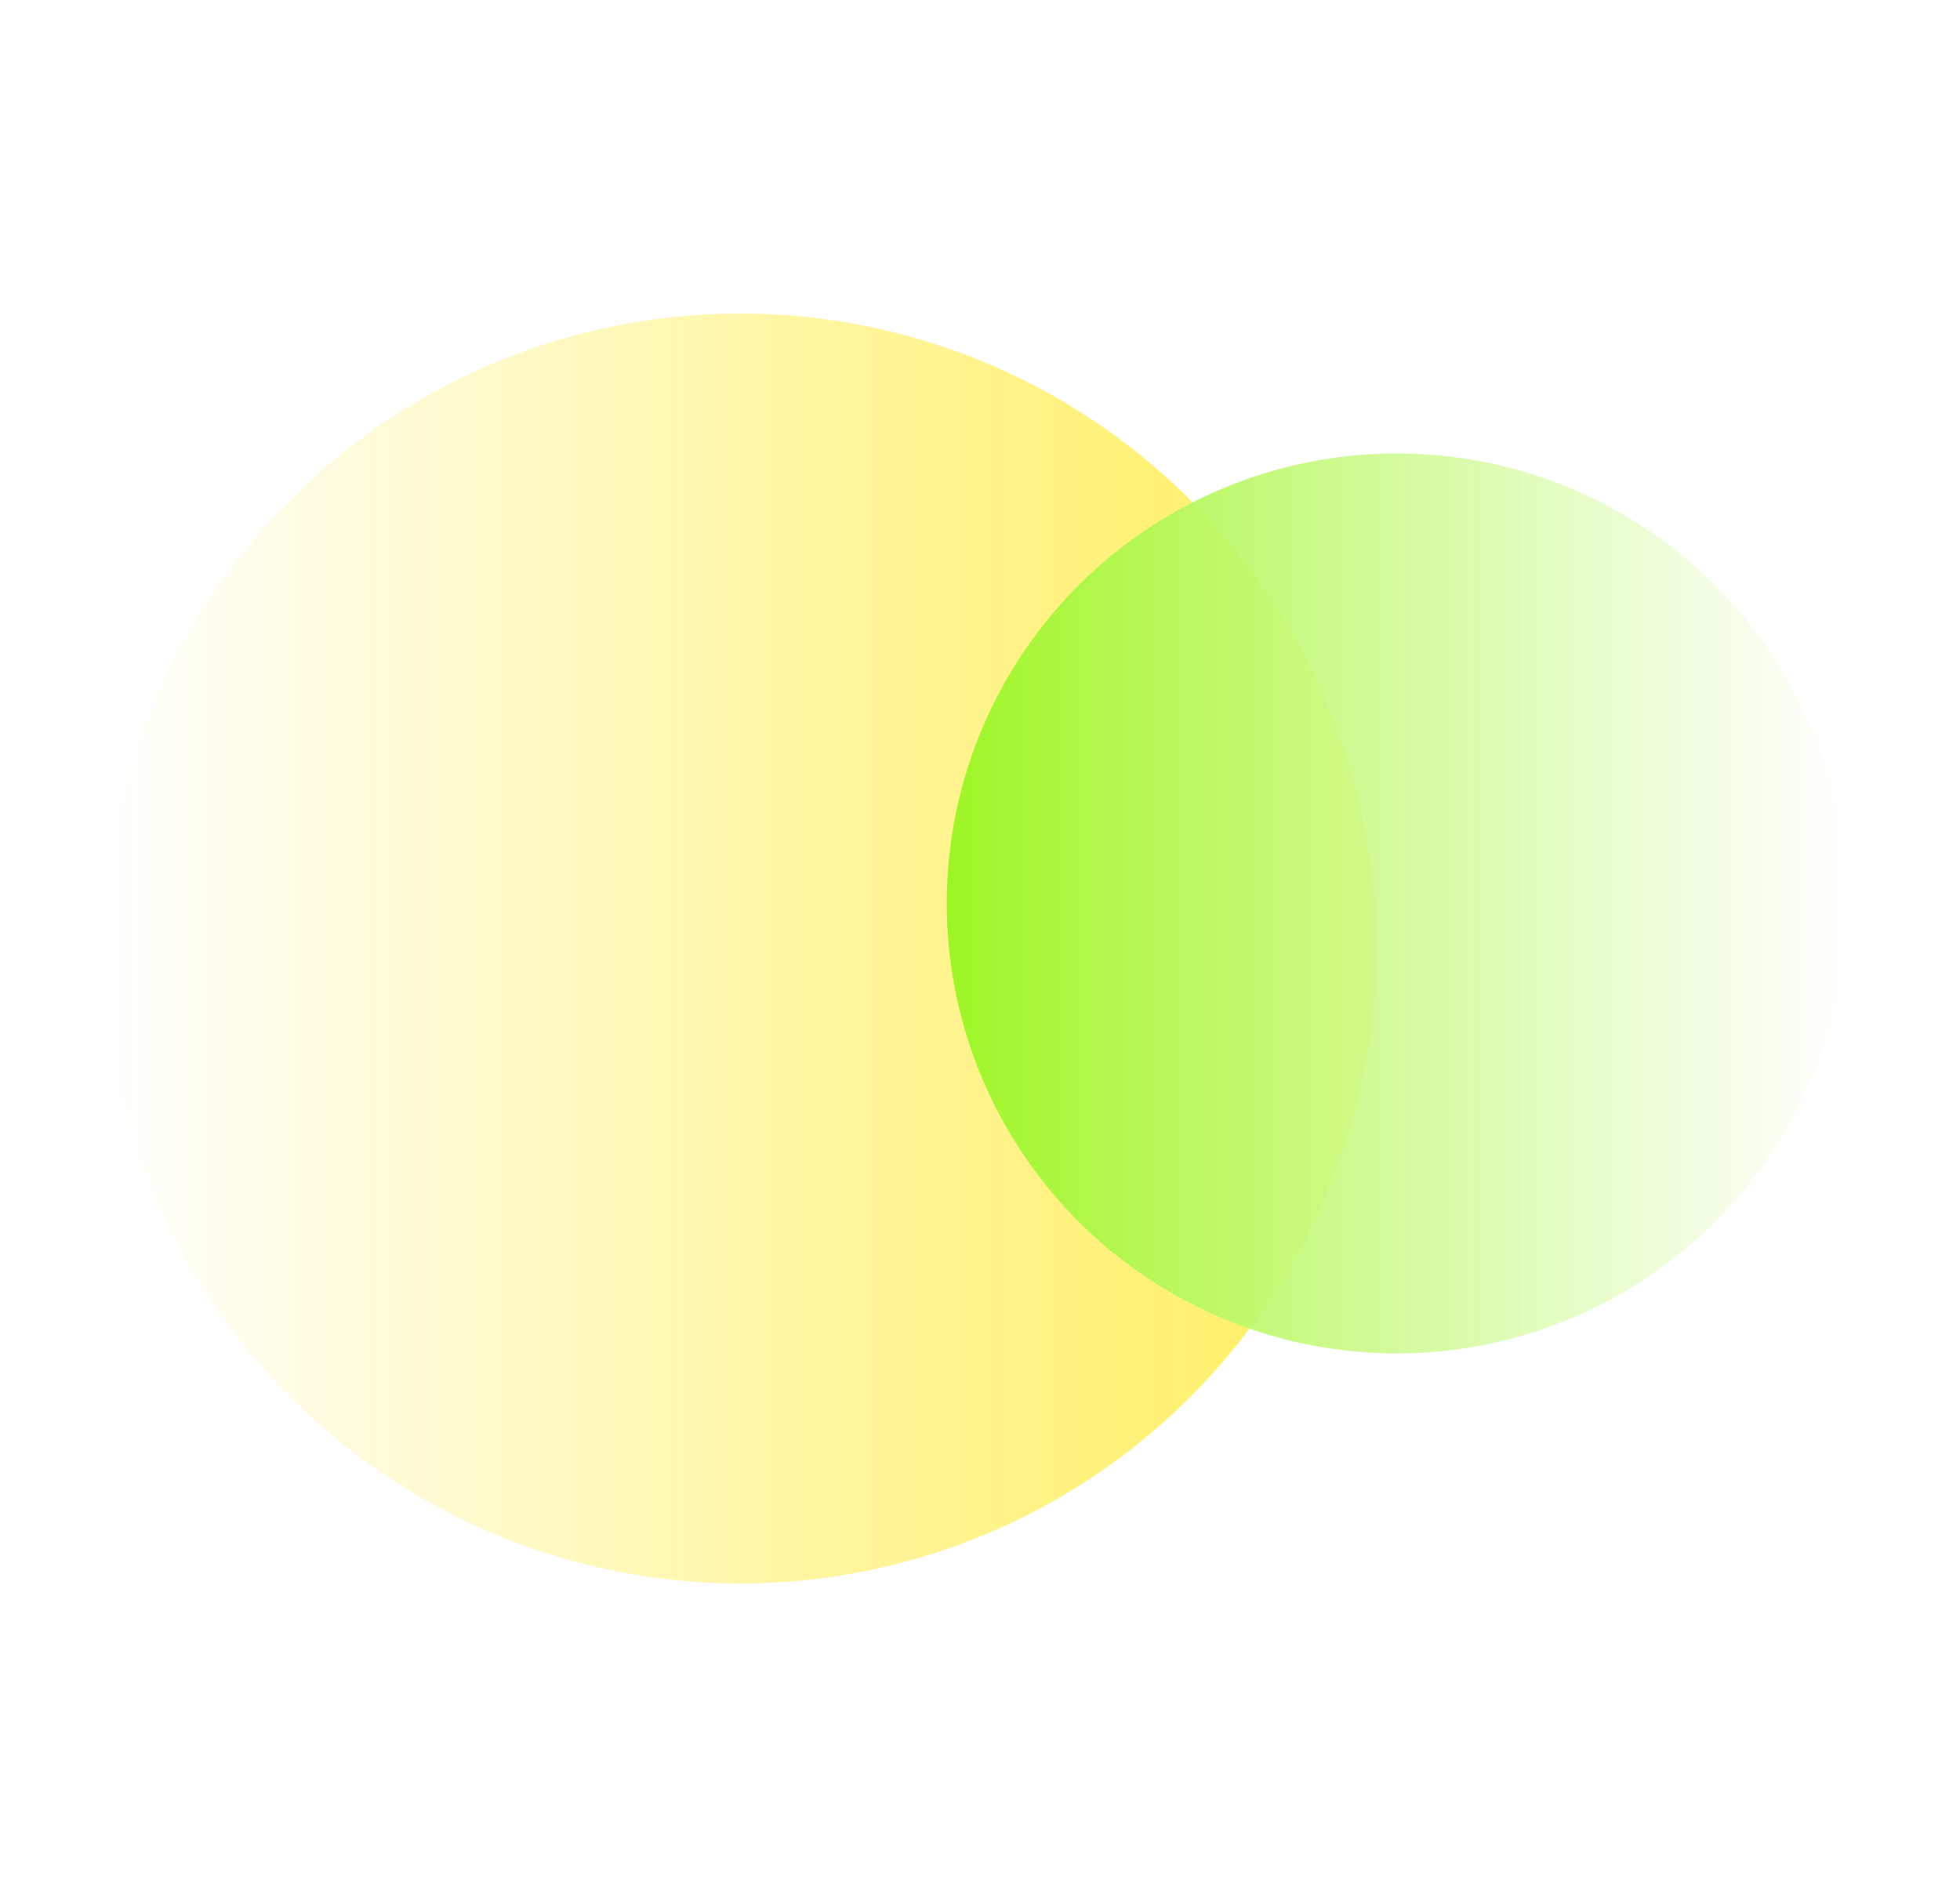
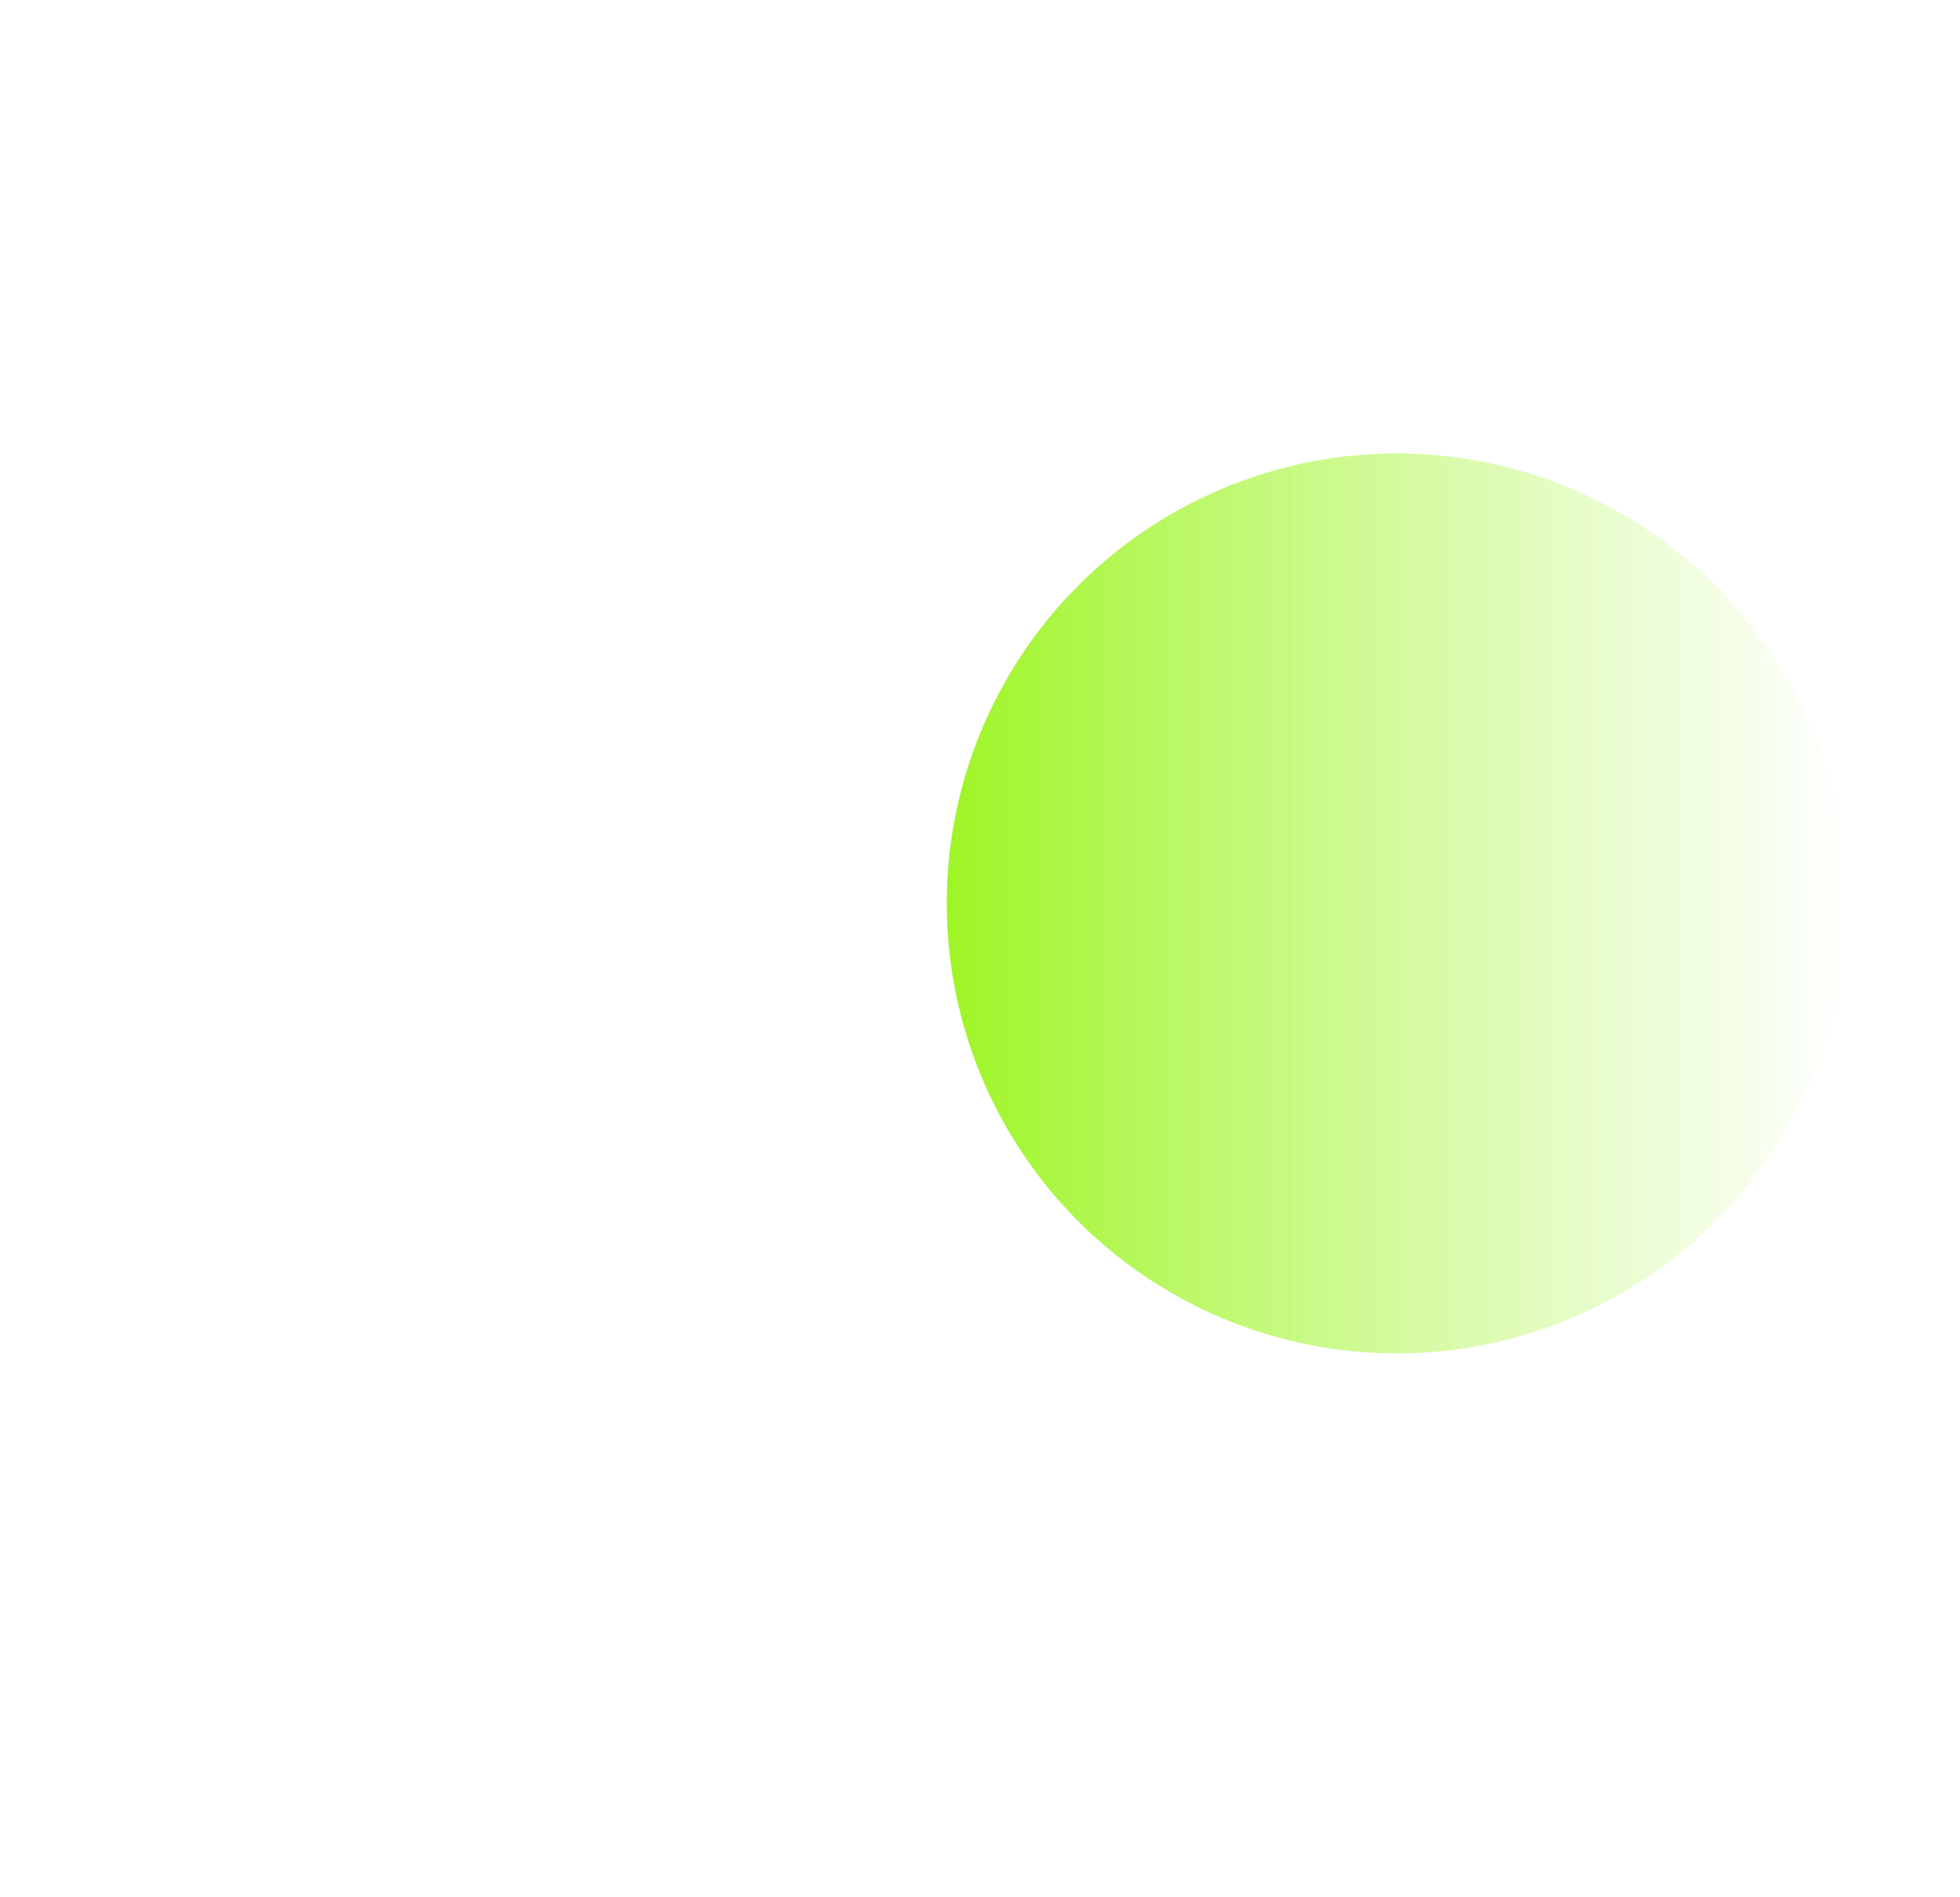
<svg xmlns="http://www.w3.org/2000/svg" width="375" height="363" viewBox="0 0 375 363" fill="none">
  <g filter="url(#filter0_f_428_485)">
-     <ellipse cx="121.5" cy="121.629" rx="121.5" ry="121.629" transform="matrix(-4.37114e-08 1 1 4.37114e-08 20 60)" fill="url(#paint0_linear_428_485)" />
-   </g>
+     </g>
  <g filter="url(#filter1_f_428_485)">
    <circle cx="267.247" cy="172.876" r="86.105" transform="rotate(90 267.247 172.876)" fill="url(#paint1_linear_428_485)" />
  </g>
  <defs>
    <filter id="filter0_f_428_485" x="-40" y="0" width="363.257" height="363" filterUnits="userSpaceOnUse" color-interpolation-filters="sRGB">
      <feFlood flood-opacity="0" result="BackgroundImageFix" />
      <feBlend mode="normal" in="SourceGraphic" in2="BackgroundImageFix" result="shape" />
      <feGaussianBlur stdDeviation="30" result="effect1_foregroundBlur_428_485" />
    </filter>
    <filter id="filter1_f_428_485" x="131.142" y="36.771" width="272.211" height="272.211" filterUnits="userSpaceOnUse" color-interpolation-filters="sRGB">
      <feFlood flood-opacity="0" result="BackgroundImageFix" />
      <feBlend mode="normal" in="SourceGraphic" in2="BackgroundImageFix" result="shape" />
      <feGaussianBlur stdDeviation="25" result="effect1_foregroundBlur_428_485" />
    </filter>
    <linearGradient id="paint0_linear_428_485" x1="121.5" y1="0" x2="121.5" y2="243.257" gradientUnits="userSpaceOnUse">
      <stop stop-color="white" />
      <stop offset="1" stop-color="#FFED4B" stop-opacity="0.9" />
    </linearGradient>
    <linearGradient id="paint1_linear_428_485" x1="267.247" y1="86.771" x2="267.247" y2="258.982" gradientUnits="userSpaceOnUse">
      <stop stop-color="white" stop-opacity="0.8" />
      <stop offset="1" stop-color="#9EF525" />
    </linearGradient>
  </defs>
</svg>